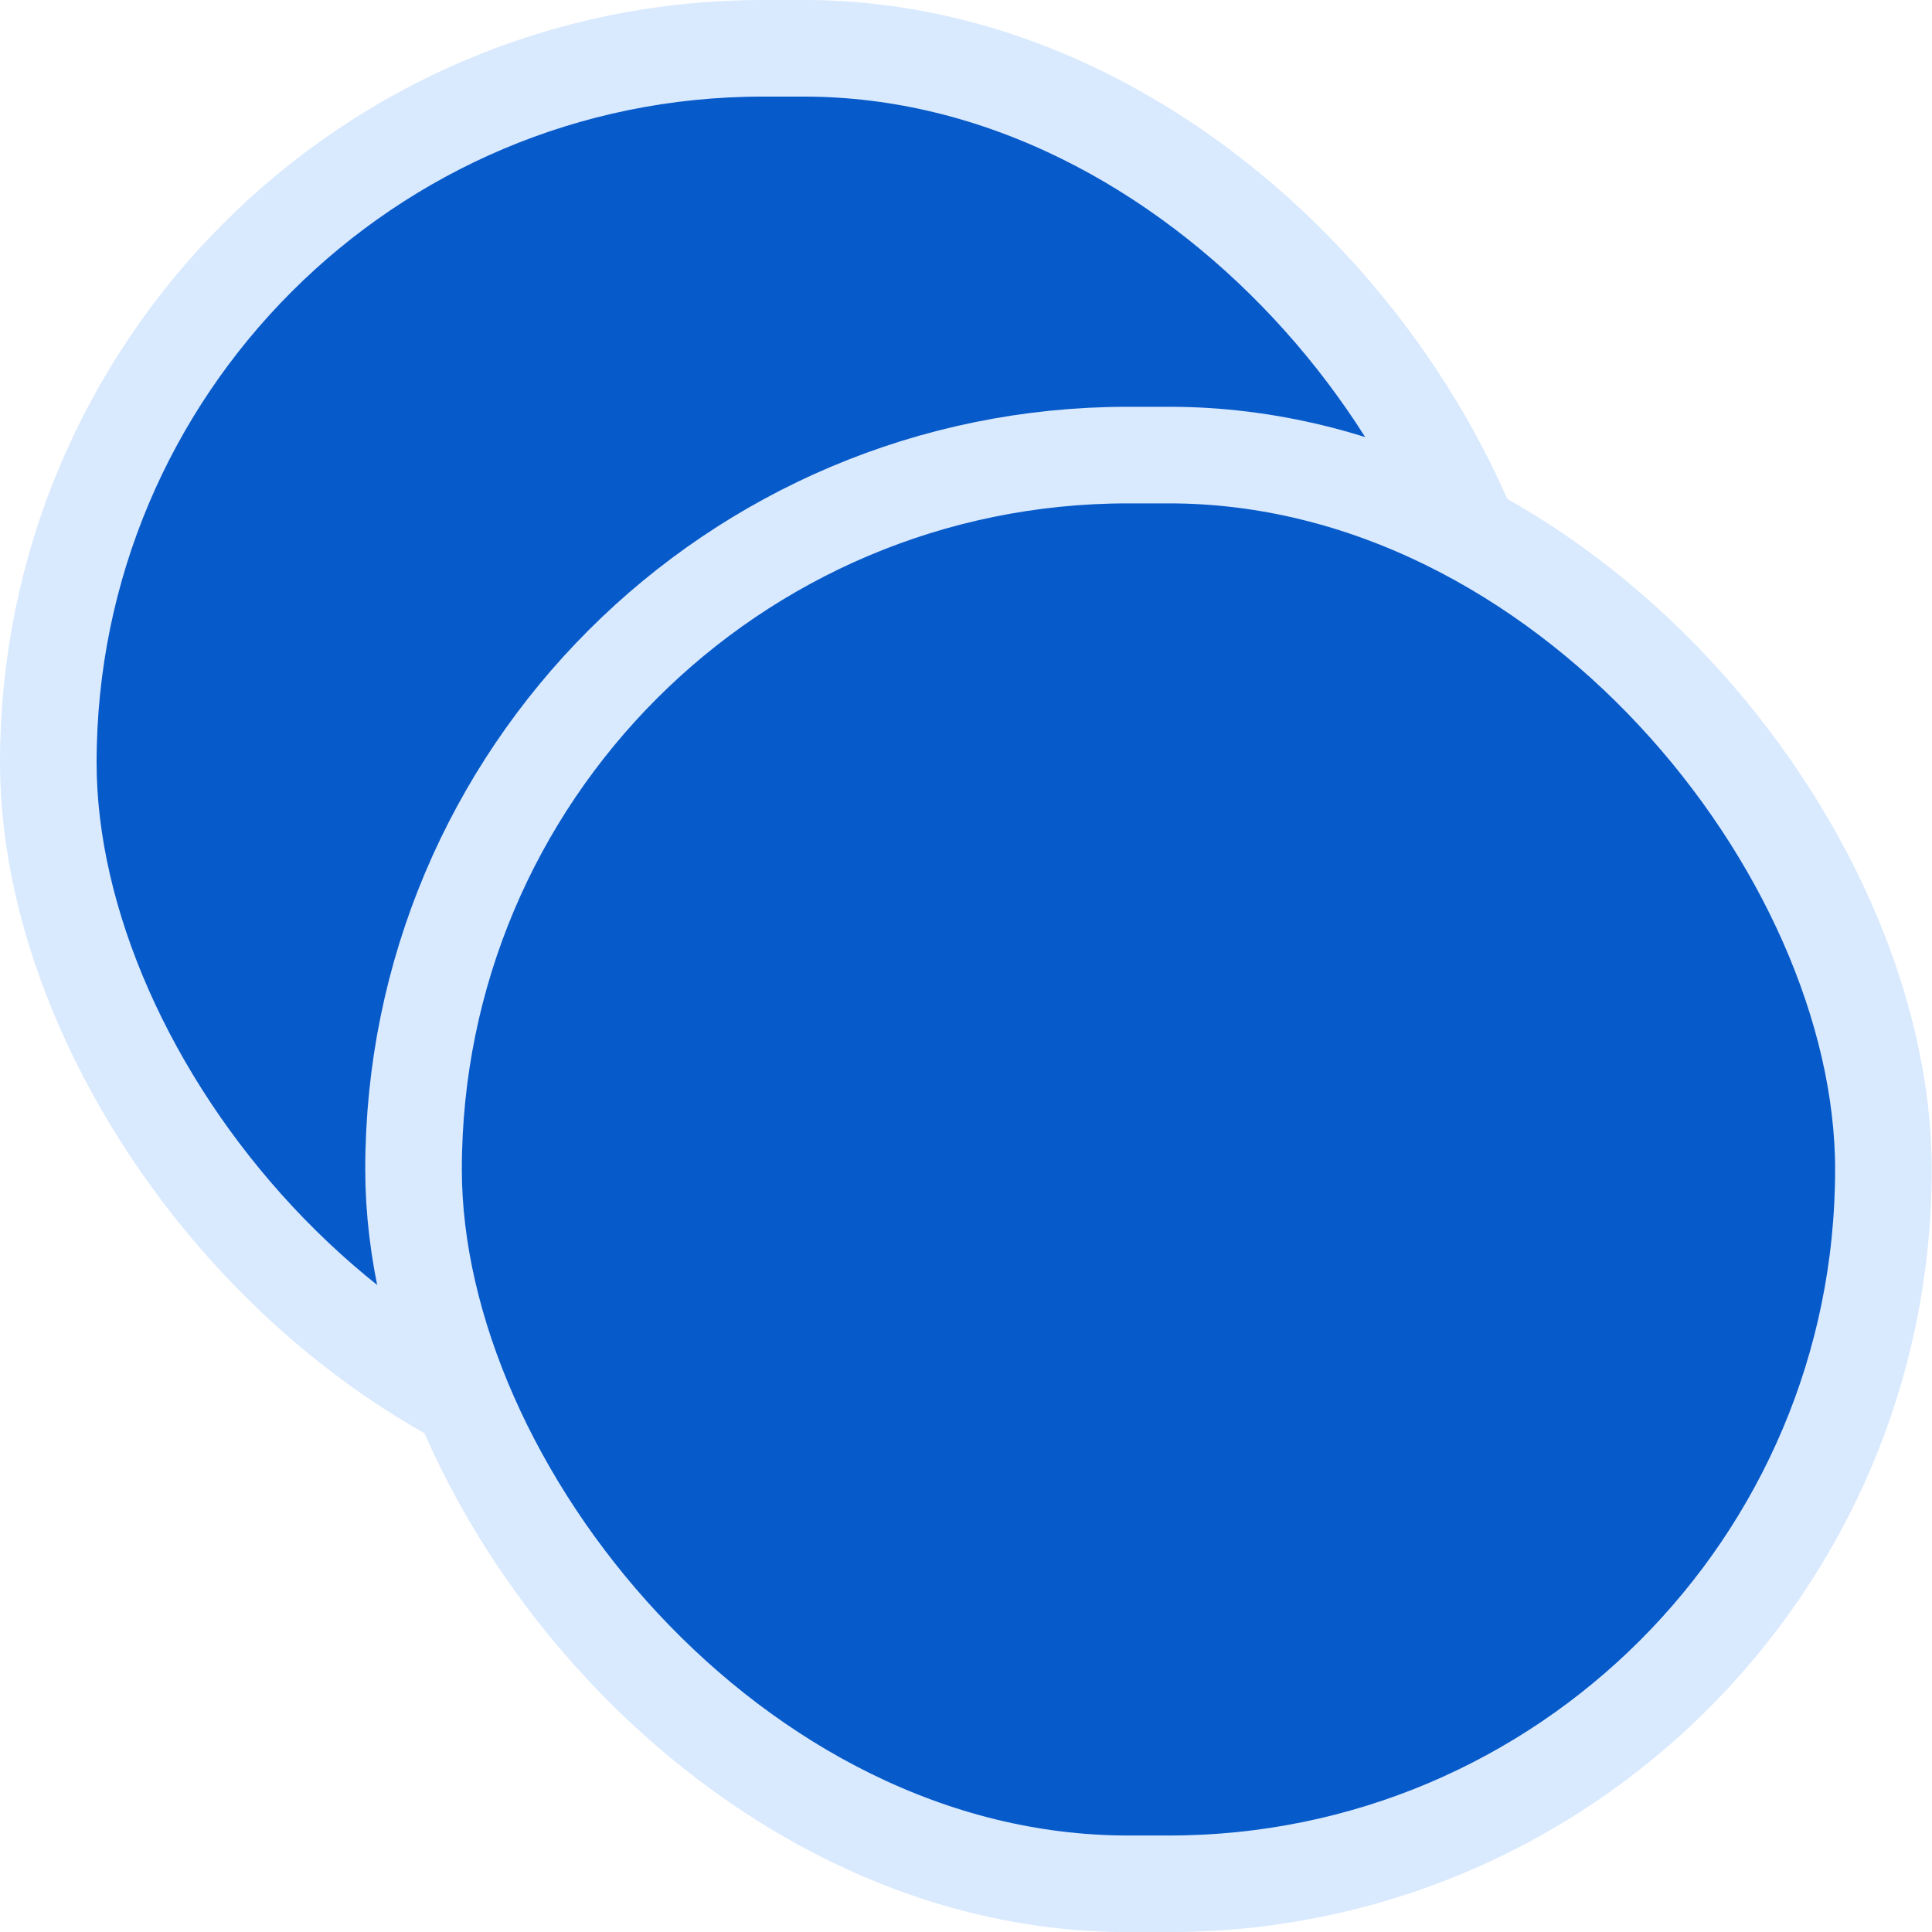
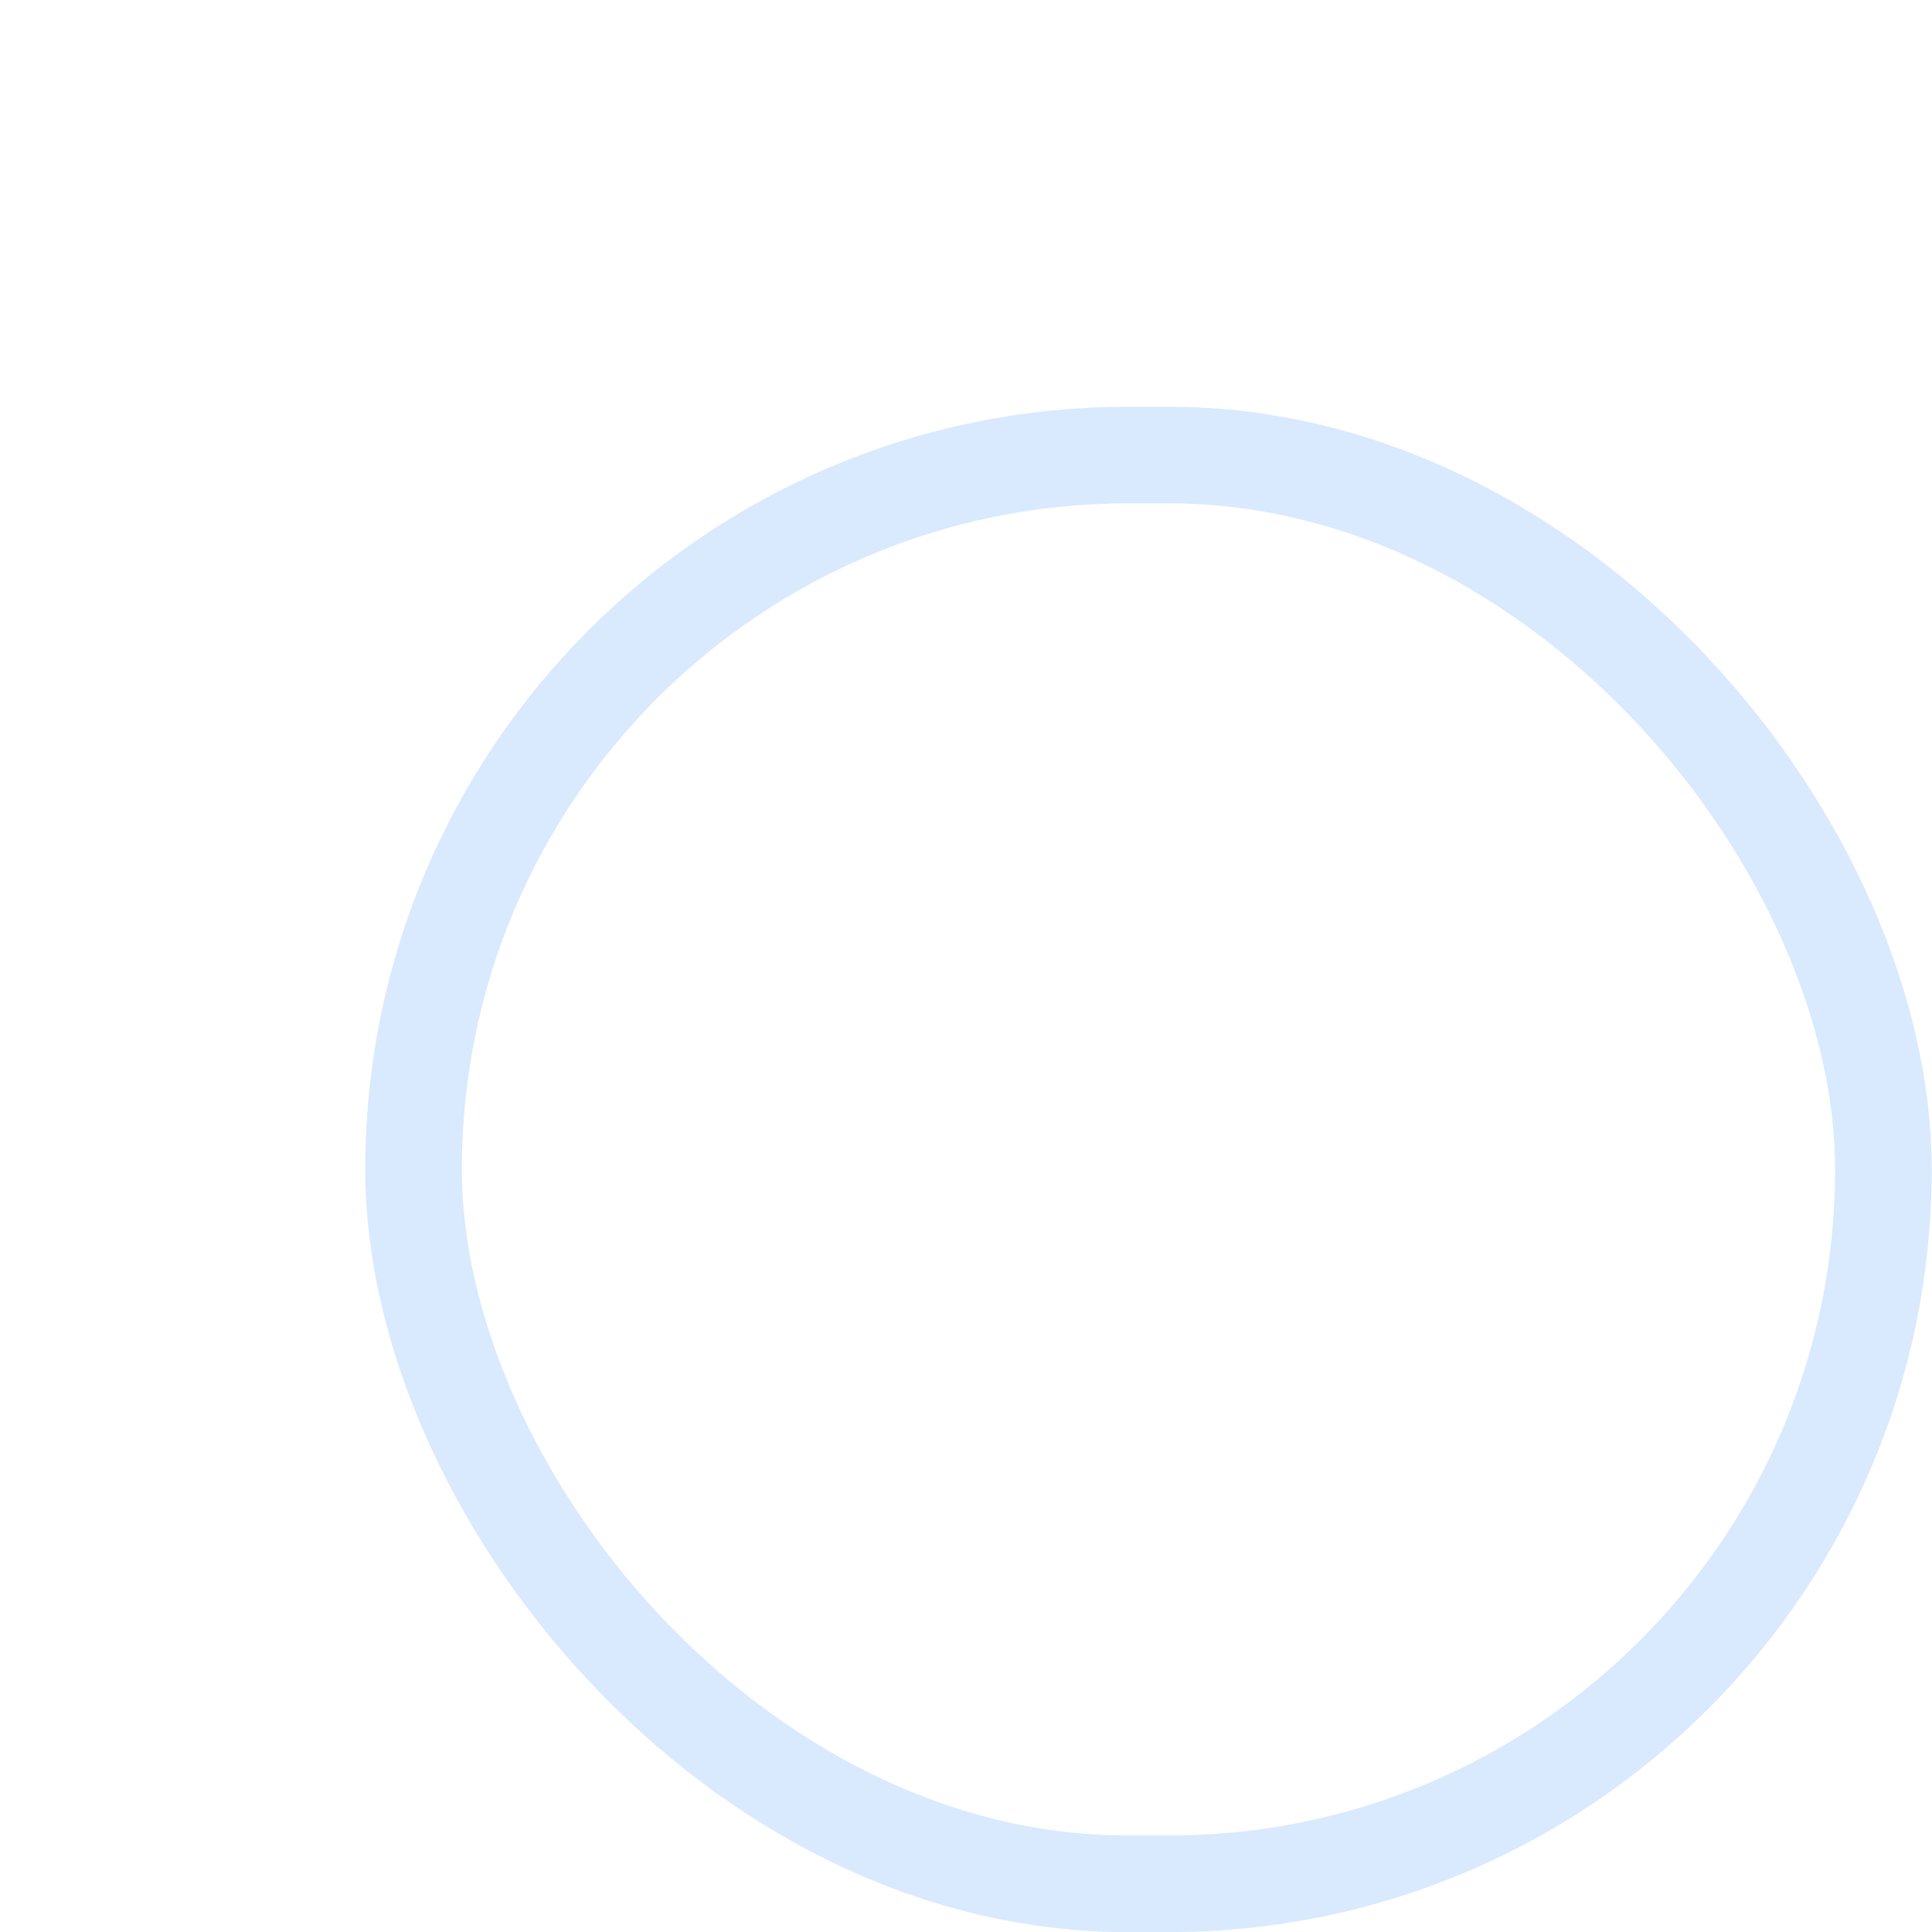
<svg xmlns="http://www.w3.org/2000/svg" width="20" height="20" viewBox="0 0 20 20" fill="none">
-   <rect x="0.5" y="0.5" width="15.216" height="14.79" rx="7.395" fill="#065AC9" />
-   <rect x="0.5" y="0.5" width="15.216" height="14.79" rx="7.395" stroke="#D9E9FE" />
-   <rect x="4.281" y="4.711" width="15.216" height="14.79" rx="7.395" fill="#065AC9" />
  <rect x="4.281" y="4.711" width="15.216" height="14.79" rx="7.395" stroke="#D9E9FE" />
</svg>